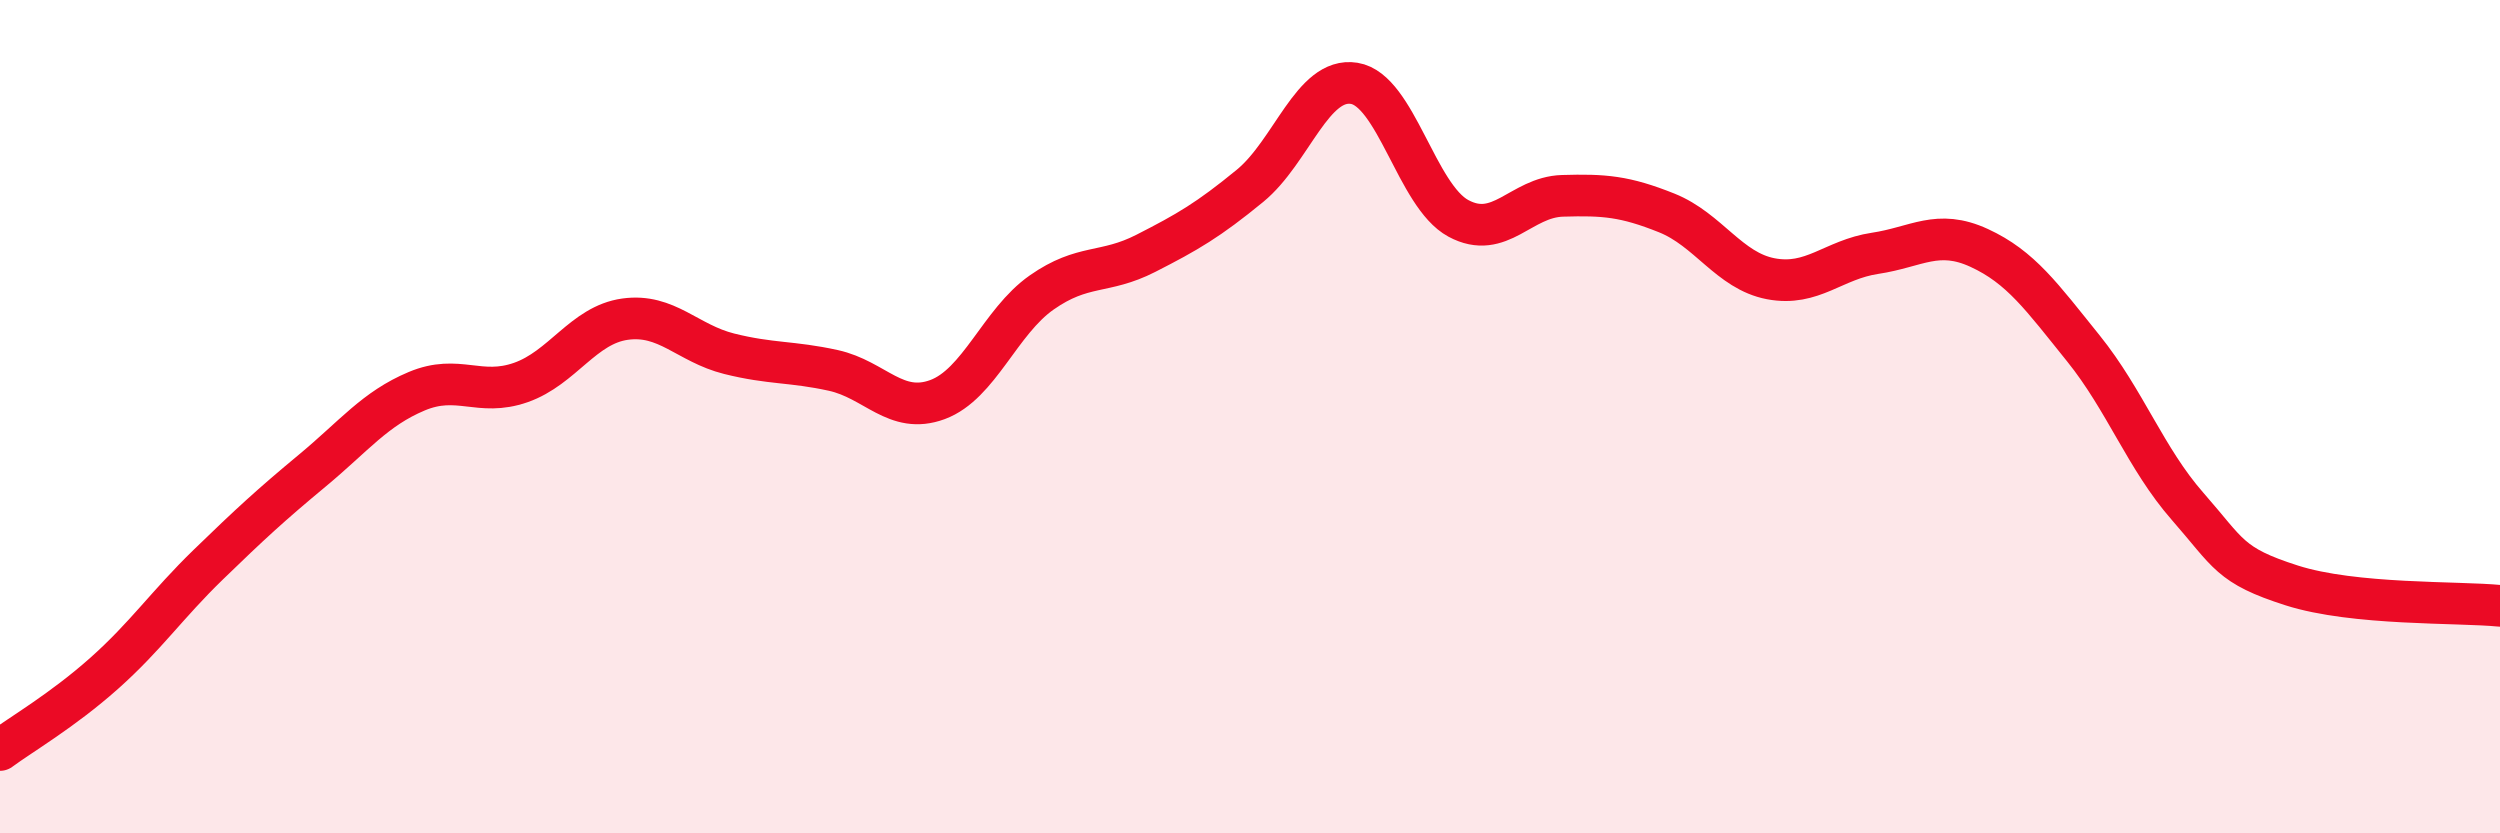
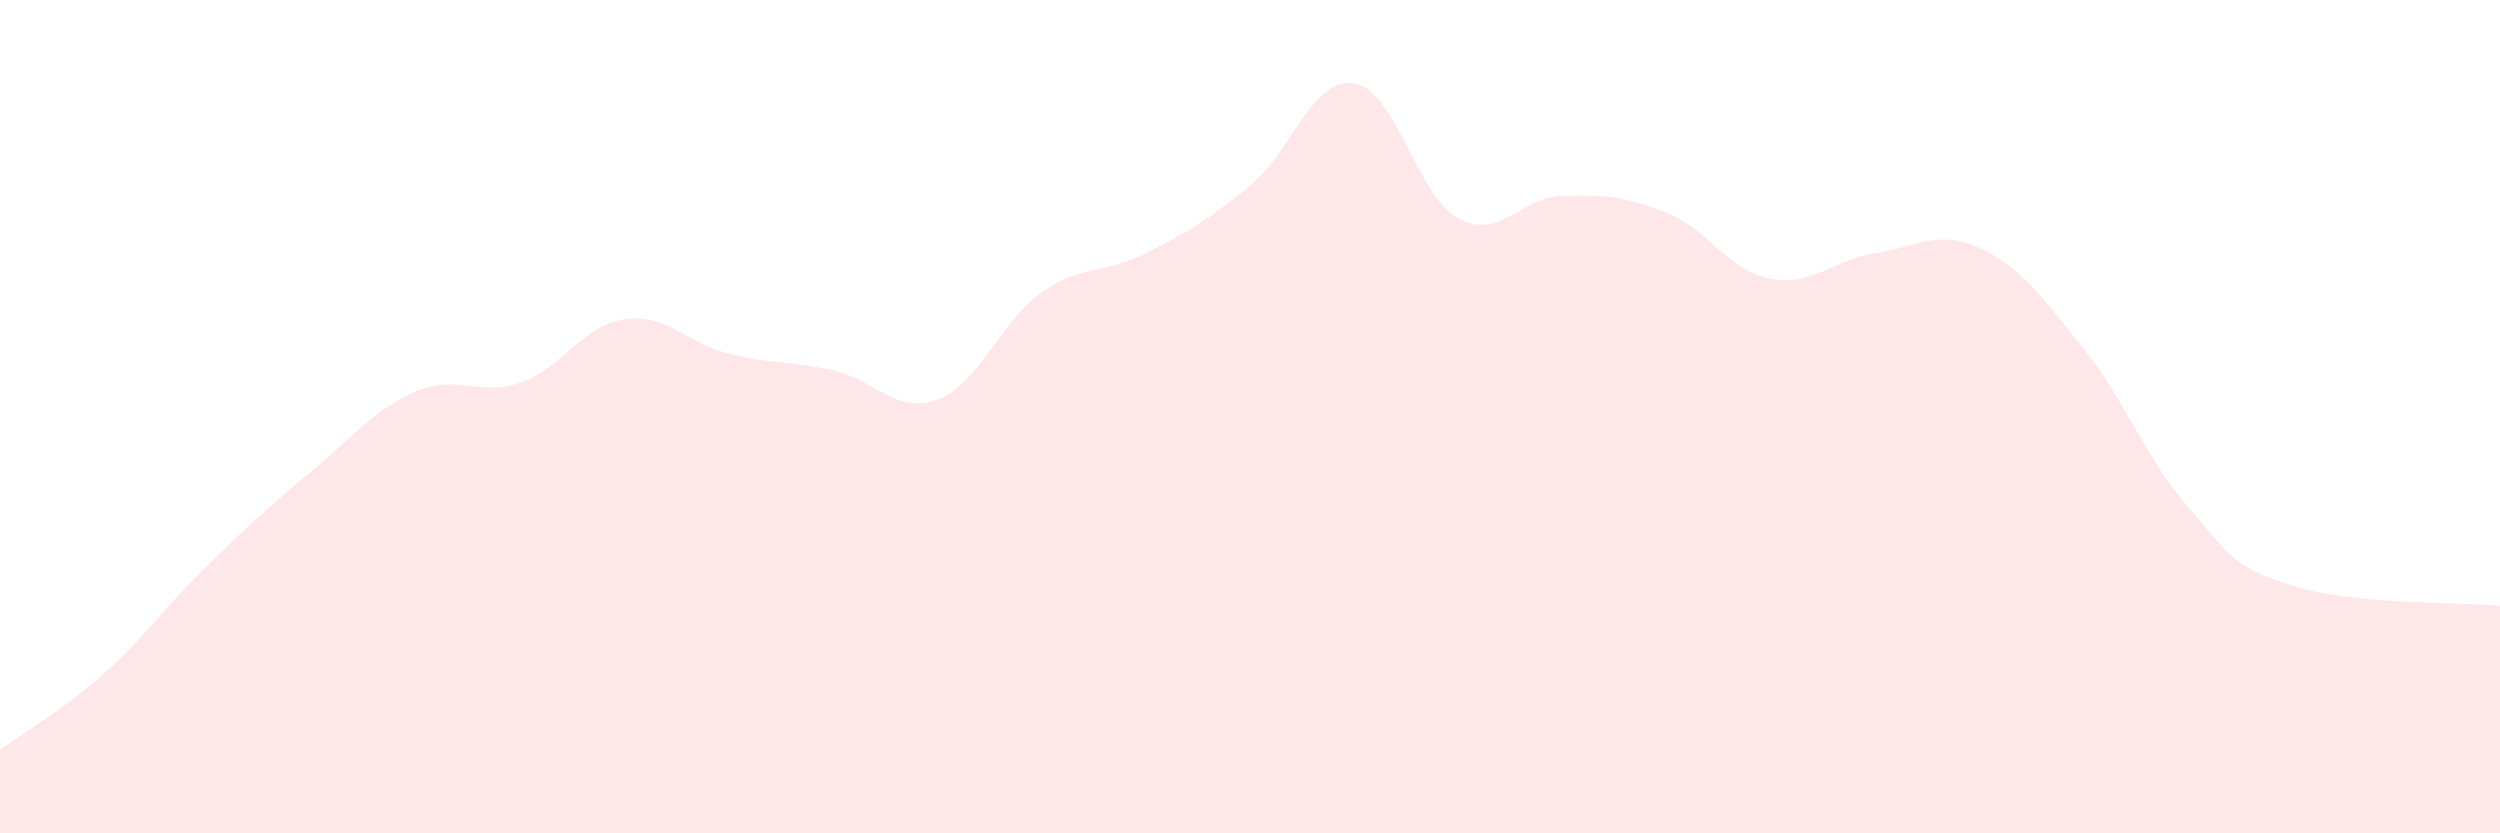
<svg xmlns="http://www.w3.org/2000/svg" width="60" height="20" viewBox="0 0 60 20">
  <path d="M 0,18 C 0.5,17.63 1.5,17.05 2.5,16.16 C 3.5,15.27 4,14.52 5,13.55 C 6,12.58 6.5,12.12 7.5,11.29 C 8.5,10.46 9,9.81 10,9.39 C 11,8.97 11.5,9.53 12.5,9.18 C 13.5,8.83 14,7.8 15,7.66 C 16,7.52 16.5,8.24 17.5,8.49 C 18.5,8.74 19,8.67 20,8.89 C 21,9.11 21.5,9.96 22.5,9.59 C 23.5,9.22 24,7.72 25,7.02 C 26,6.32 26.5,6.59 27.5,6.08 C 28.5,5.57 29,5.28 30,4.46 C 31,3.64 31.5,1.84 32.5,2 C 33.5,2.16 34,4.7 35,5.24 C 36,5.78 36.5,4.73 37.5,4.7 C 38.5,4.67 39,4.71 40,5.11 C 41,5.51 41.5,6.5 42.5,6.69 C 43.5,6.88 44,6.23 45,6.08 C 46,5.93 46.5,5.49 47.5,5.95 C 48.5,6.41 49,7.12 50,8.36 C 51,9.6 51.5,11.01 52.5,12.15 C 53.5,13.29 53.5,13.57 55,14.05 C 56.5,14.53 59,14.44 60,14.54L60 20L0 20Z" fill="#EB0A25" opacity="0.1" stroke-linecap="round" stroke-linejoin="round" />
-   <path d="M 0,18 C 0.5,17.63 1.5,17.05 2.5,16.16 C 3.5,15.27 4,14.52 5,13.55 C 6,12.58 6.5,12.12 7.5,11.29 C 8.5,10.46 9,9.81 10,9.39 C 11,8.97 11.5,9.53 12.5,9.18 C 13.5,8.83 14,7.8 15,7.66 C 16,7.52 16.5,8.24 17.5,8.49 C 18.5,8.74 19,8.67 20,8.89 C 21,9.11 21.5,9.96 22.5,9.59 C 23.5,9.22 24,7.72 25,7.02 C 26,6.32 26.5,6.59 27.5,6.08 C 28.5,5.57 29,5.28 30,4.46 C 31,3.64 31.5,1.84 32.5,2 C 33.5,2.16 34,4.7 35,5.24 C 36,5.78 36.5,4.73 37.5,4.7 C 38.5,4.67 39,4.71 40,5.11 C 41,5.51 41.5,6.5 42.5,6.69 C 43.5,6.88 44,6.23 45,6.08 C 46,5.93 46.5,5.49 47.5,5.95 C 48.5,6.41 49,7.12 50,8.36 C 51,9.6 51.5,11.01 52.5,12.15 C 53.5,13.29 53.5,13.57 55,14.05 C 56.5,14.53 59,14.44 60,14.54" stroke="#EB0A25" stroke-width="1" fill="none" stroke-linecap="round" stroke-linejoin="round" />
</svg>